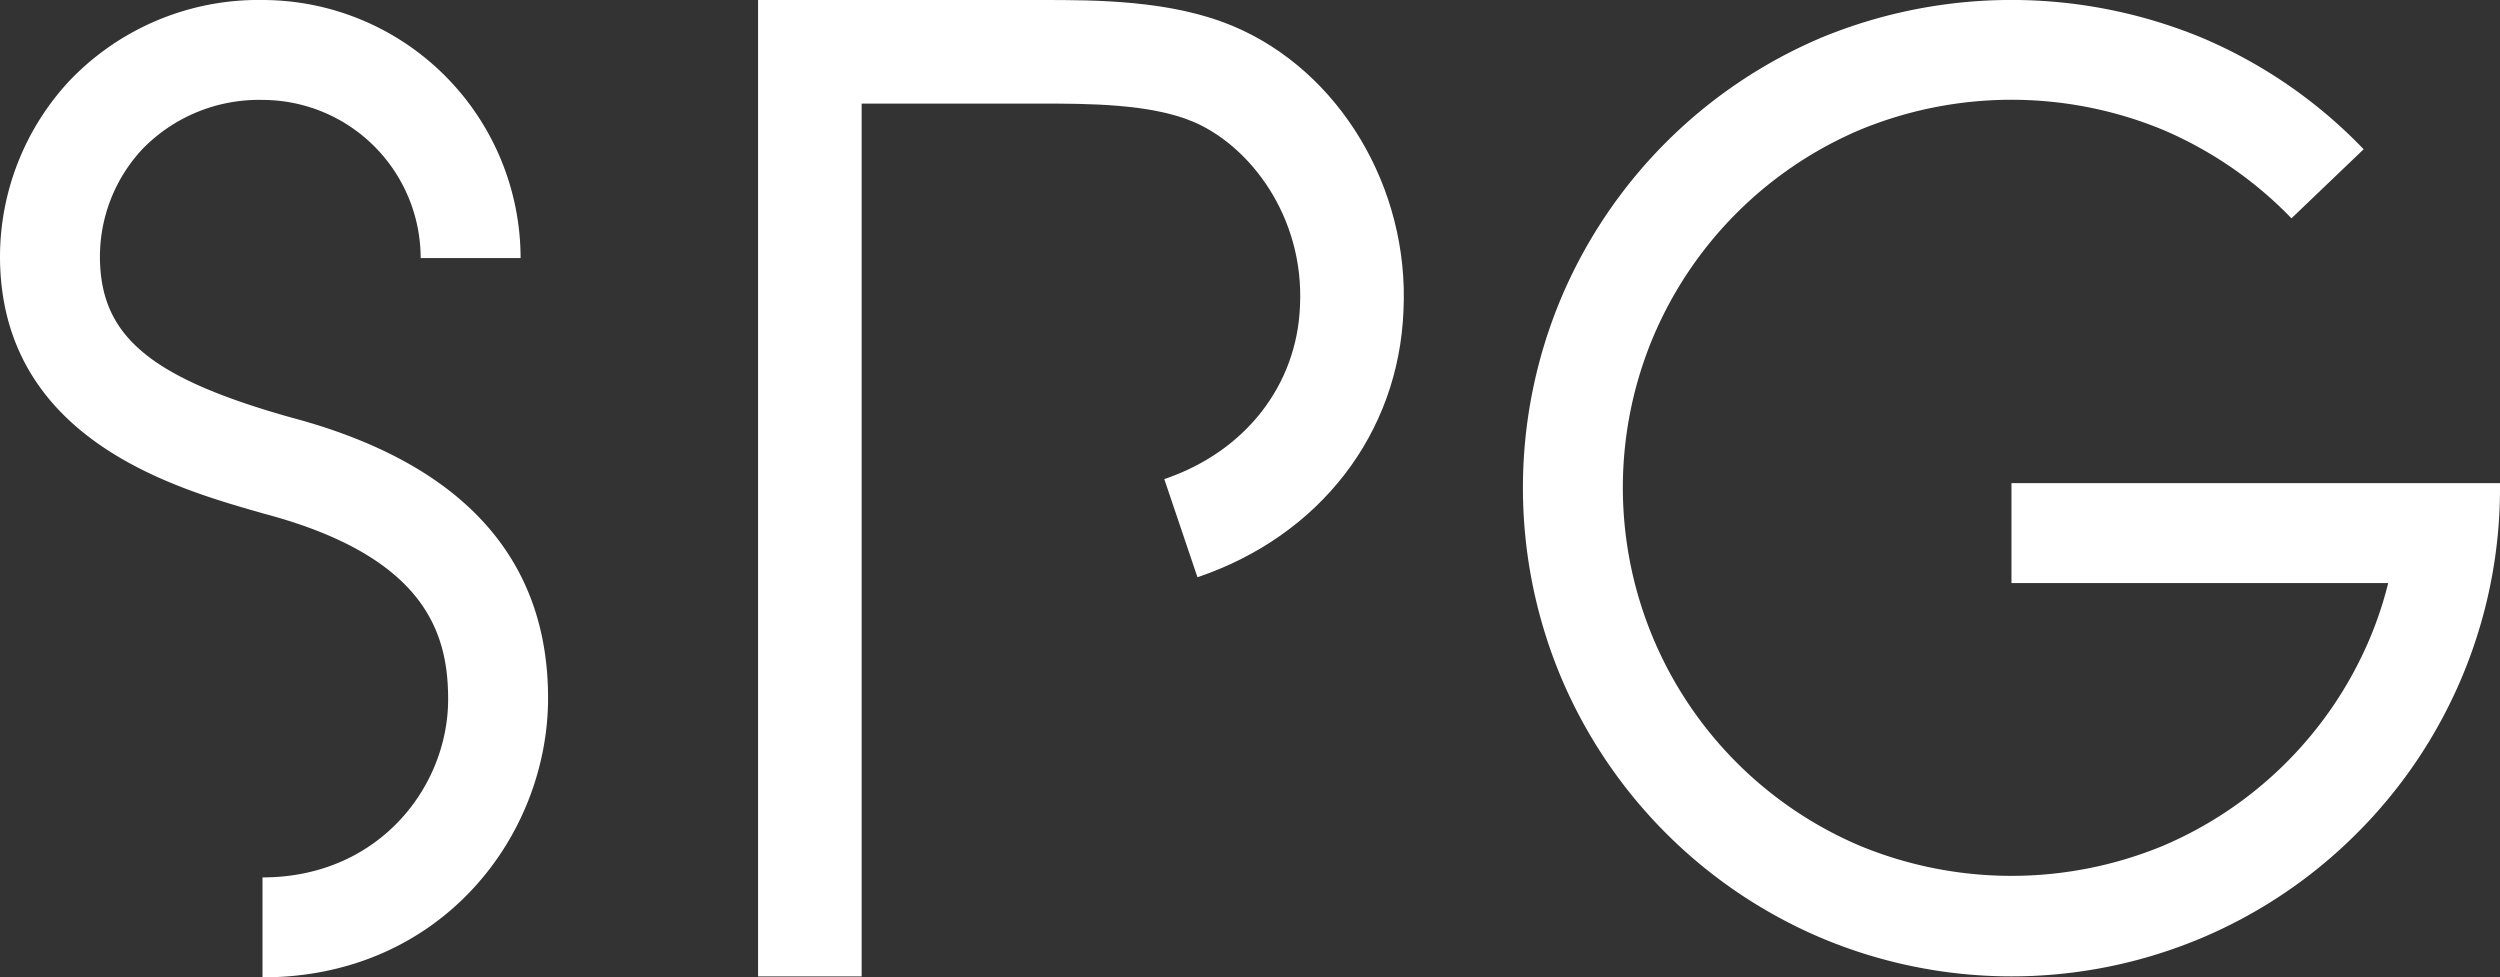
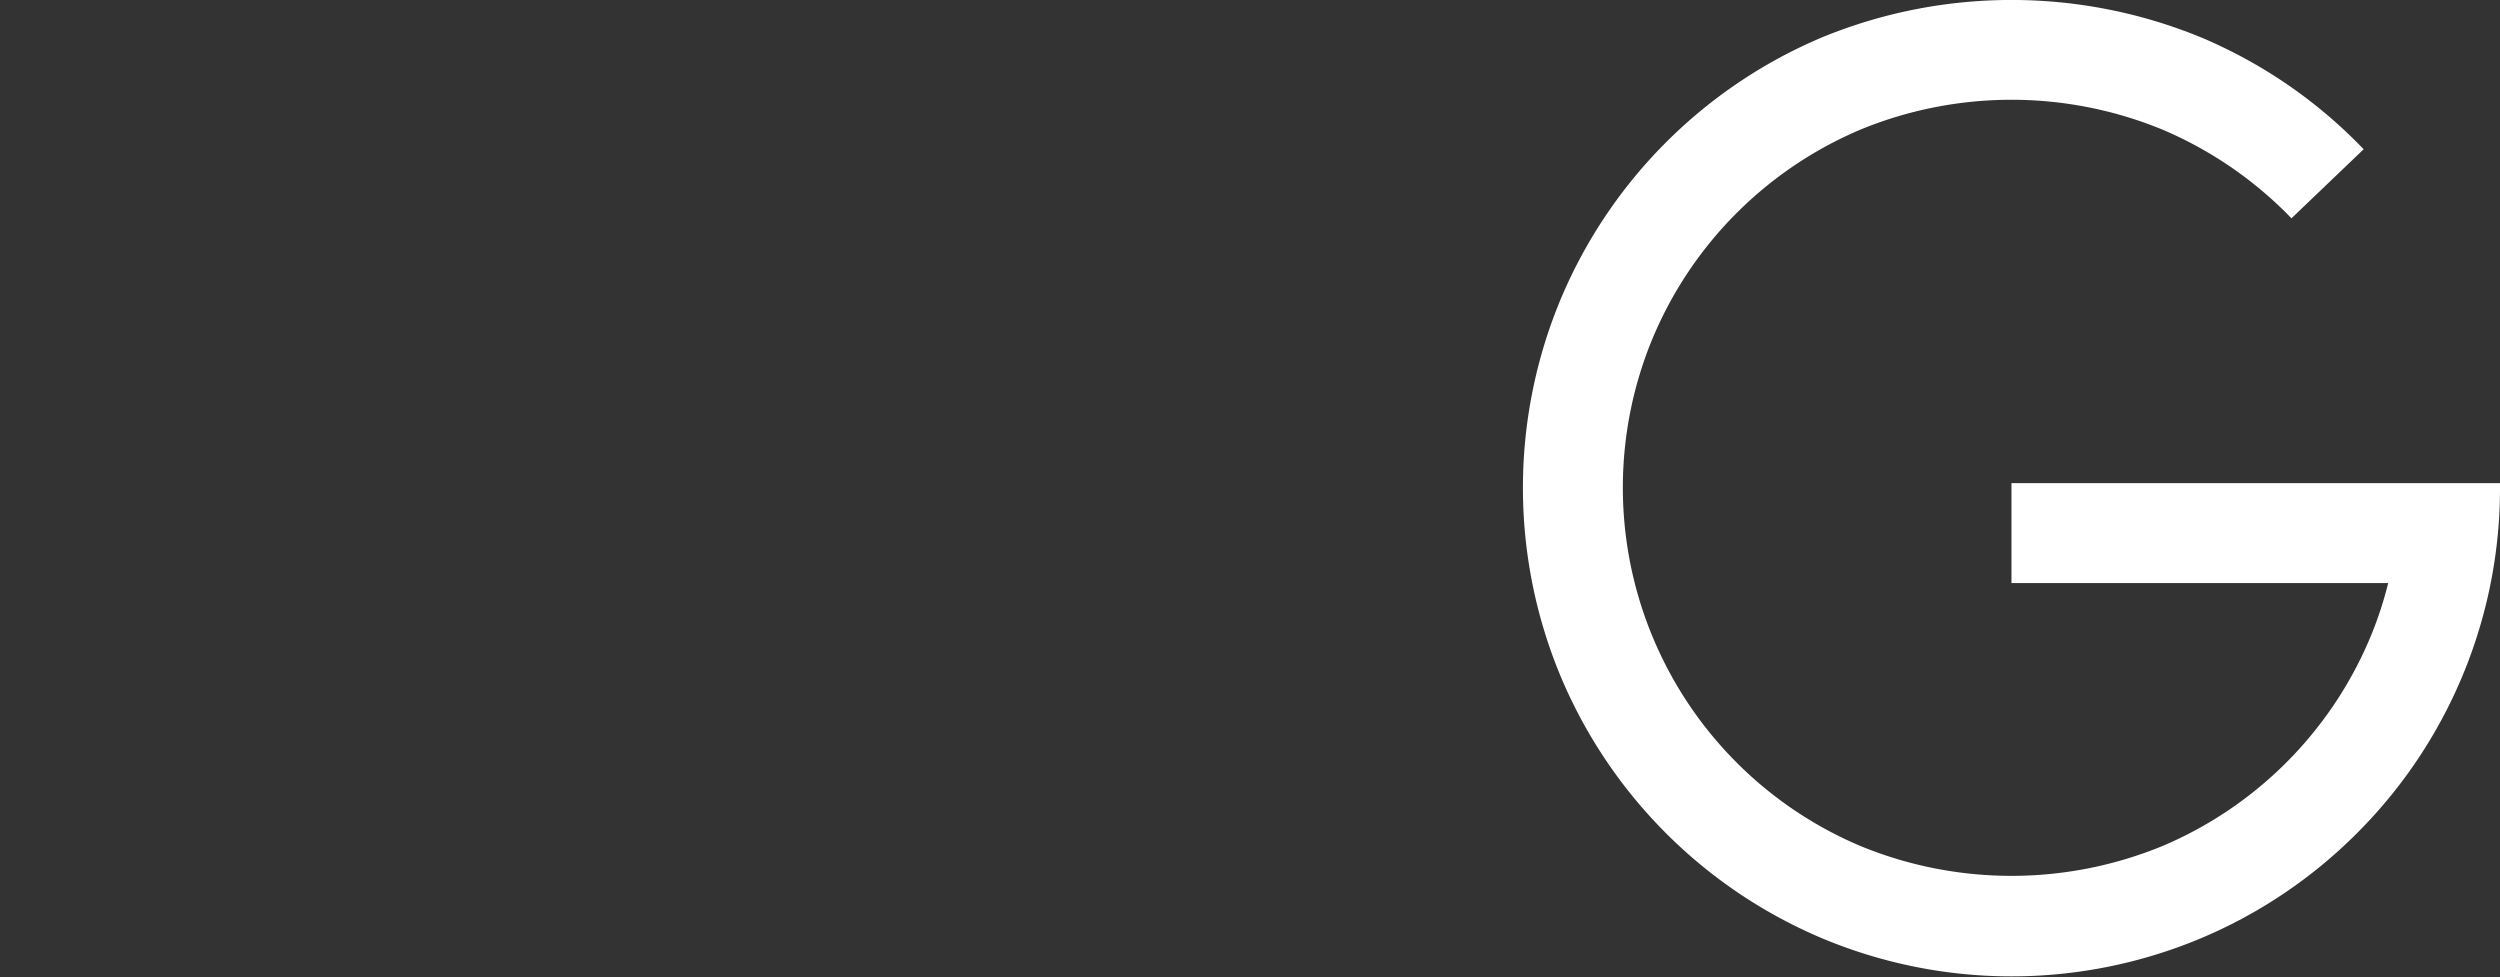
<svg xmlns="http://www.w3.org/2000/svg" width="375.282" height="146.711" viewBox="0 0 375.282 146.711">
  <rect x="0" y="0" width="375.282" height="146.711" fill="#333333" stroke="none" />
  <g id="SGP-Logo-Tagline" transform="translate(-410 -260)">
    <path id="G" d="M383.282,72.673H324.947v15H381.5a56.419,56.419,0,0,1-2.8,8.408,58.58,58.58,0,0,1-31.048,31.048,59.585,59.585,0,0,1-45.41,0,58.412,58.412,0,0,1-31.052-76.46,58.555,58.555,0,0,1,31.052-31.05,59.58,59.58,0,0,1,45.408,0,58.963,58.963,0,0,1,18.545,12.5l.781.8,10.84-10.369c-.334-.349-.674-.693-1.016-1.035A73.051,73.051,0,0,0,353.5,5.8a74.852,74.852,0,0,0-57.1,0,73.566,73.566,0,0,0-39.023,39.022,73.557,73.557,0,0,0,0,57.1A73.584,73.584,0,0,0,296.4,140.946a73.557,73.557,0,0,0,57.1,0A73.119,73.119,0,0,0,376.8,125.233a73.177,73.177,0,0,0,21.48-52.562l-15,0" transform="translate(387 259.853)" fill="#fff" />
-     <path id="P" d="M212.105,6.059c-9.326-3.924-20.609-3.924-28.847-3.924H140.795V148.7h15.551V17.686h26.912c6.914,0,16.382,0,22.815,2.707,8.485,3.57,16.732,14.2,16.073,27.676-.463,11.938-8.27,21.9-20.372,25.985l4.98,14.732c18.361-6.2,30.211-21.575,30.927-40.036.9-18.421-9.617-35.976-25.576-42.692" transform="translate(383 257.865)" fill="#fff" />
-     <path id="S" d="M80.242,62.7l-1.162-.333c-20.4-5.878-27.627-12.133-27.627-23.9a23.689,23.689,0,0,1,6.389-16.1A24.374,24.374,0,0,1,75.856,15,23.77,23.77,0,0,1,99.6,38.743h15A38.788,38.788,0,0,0,75.856,0,39.212,39.212,0,0,0,46.93,12.073a38.837,38.837,0,0,0-10.478,26.39c0,27.227,25.985,34.716,38.481,38.317l1.307.373c24.359,6.5,27.483,18.18,27.483,27.823,0,13.142-10.424,26.735-27.867,26.735v15c26.833,0,42.867-21.22,42.867-41.926,0-21.117-12.994-35.29-38.481-42.088" transform="translate(373.548 260)" fill="#fff" />
  </g>
</svg>